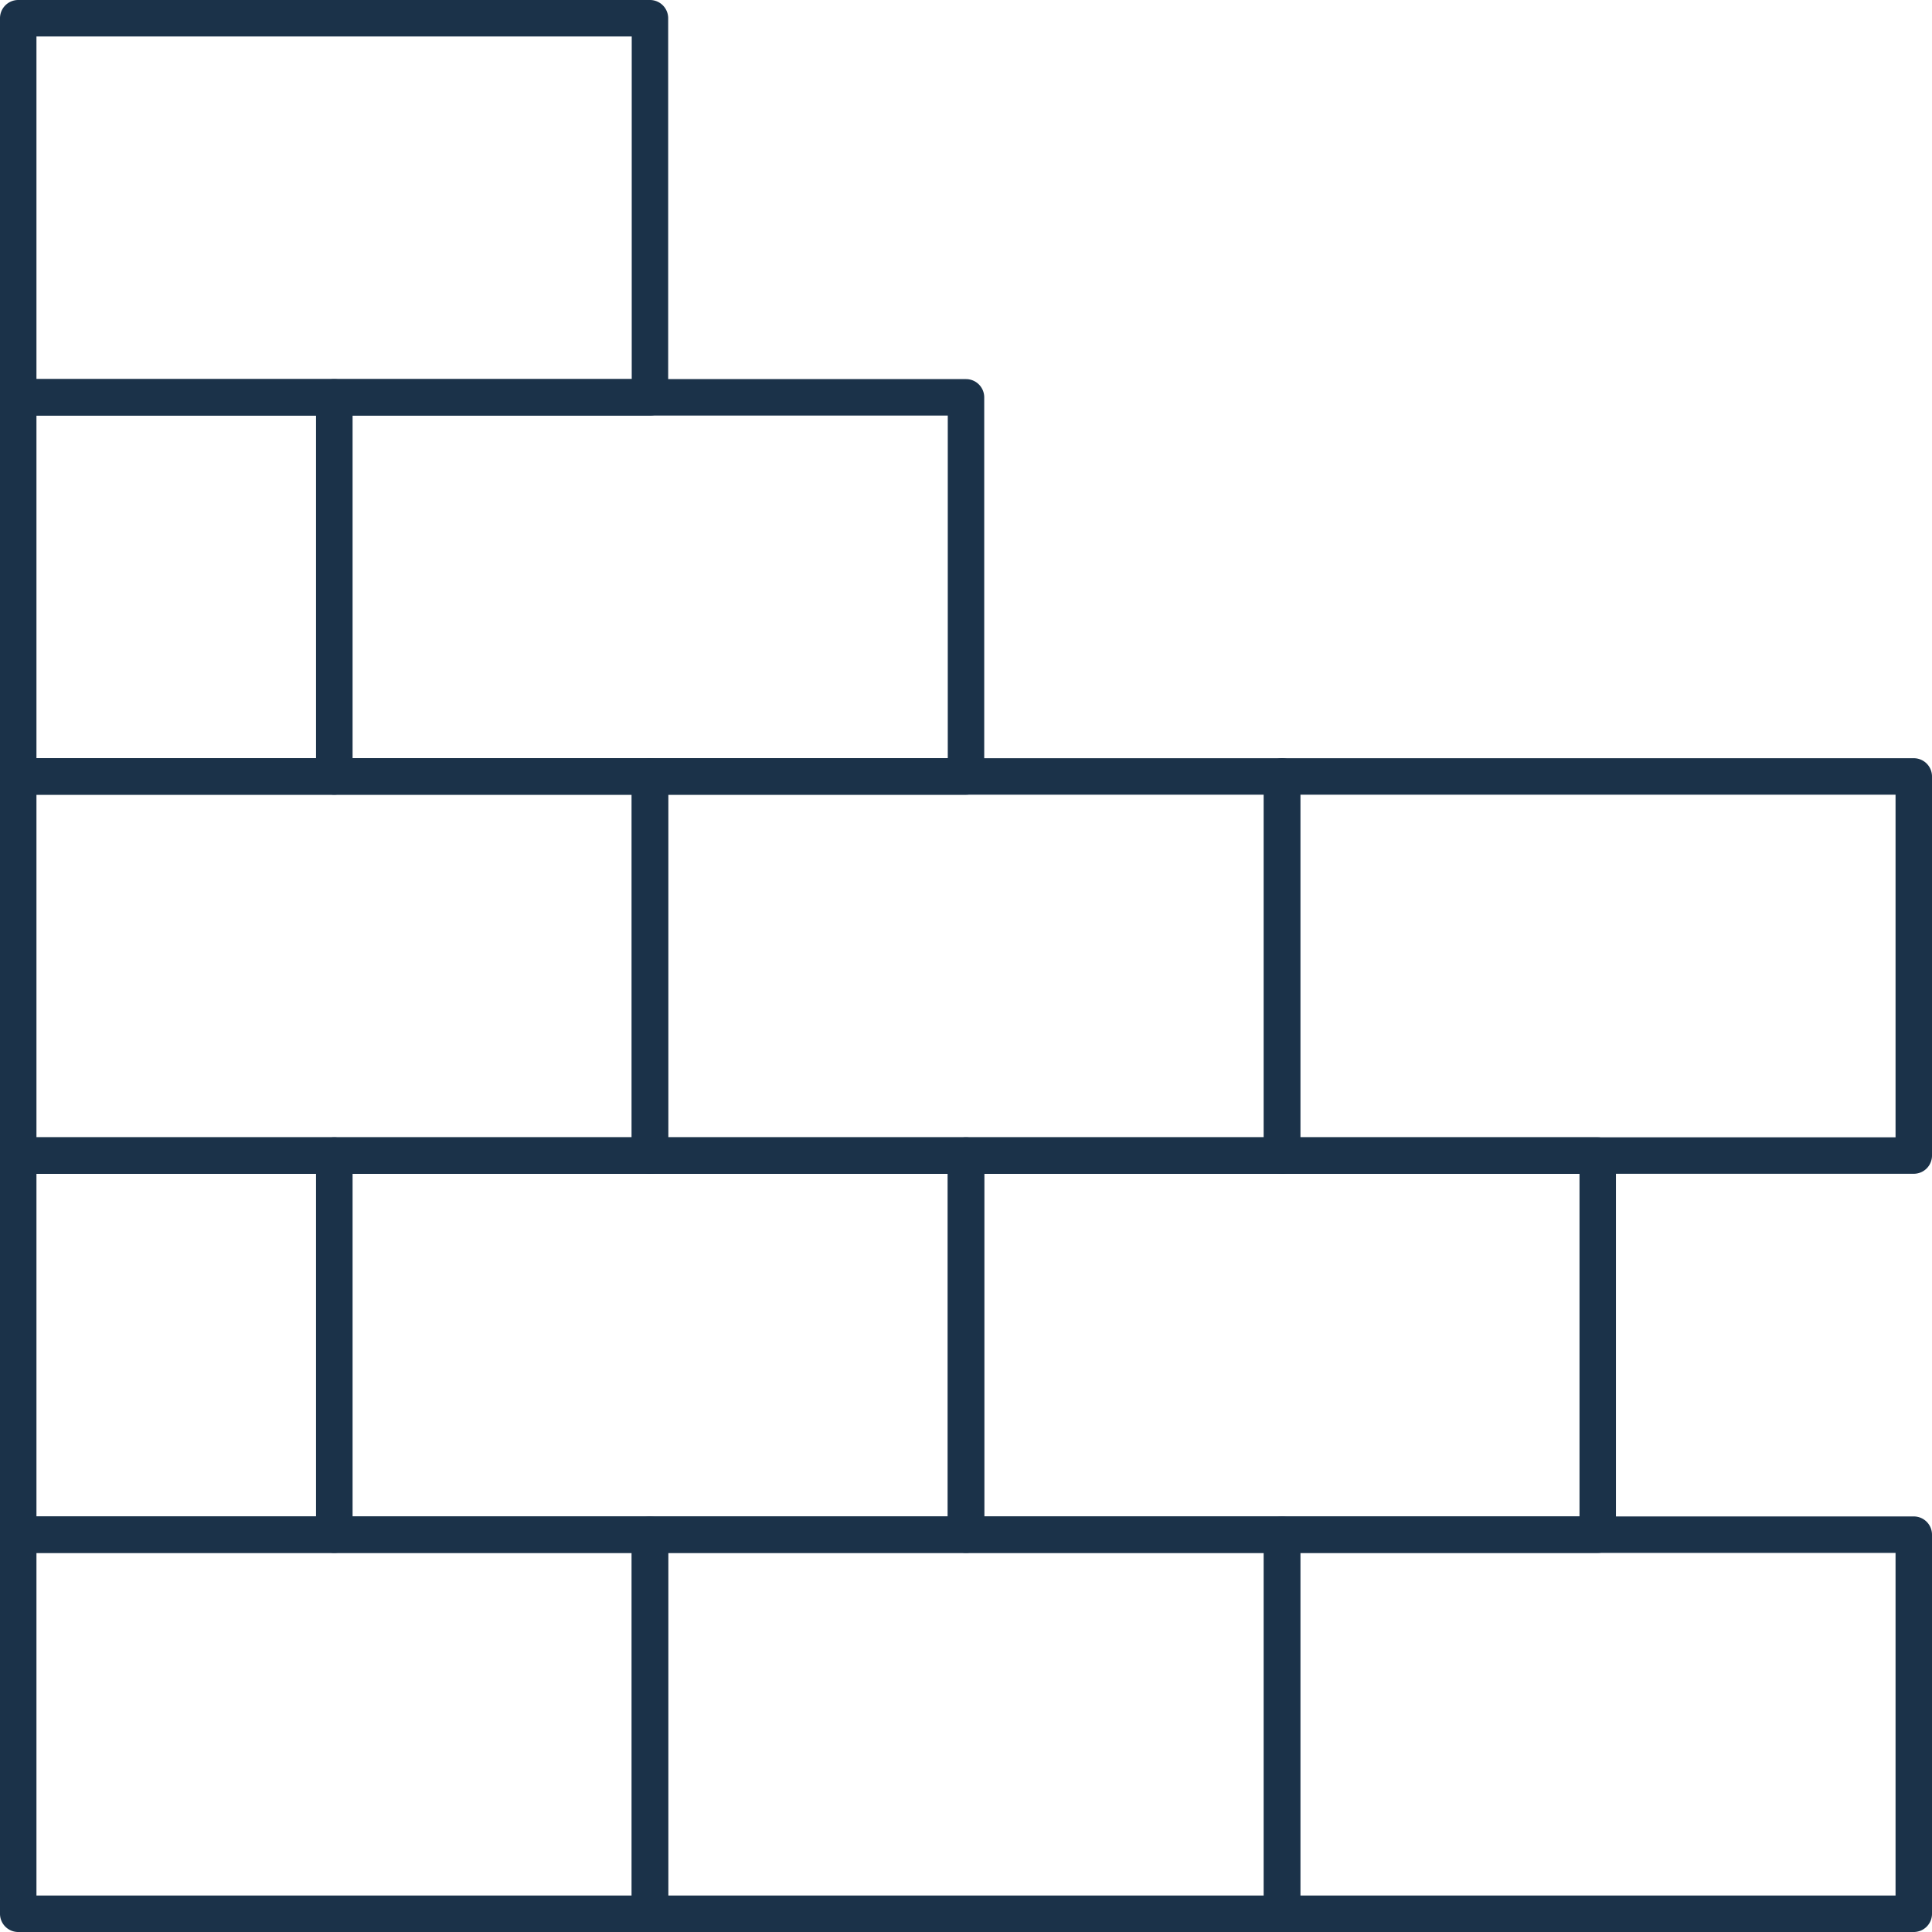
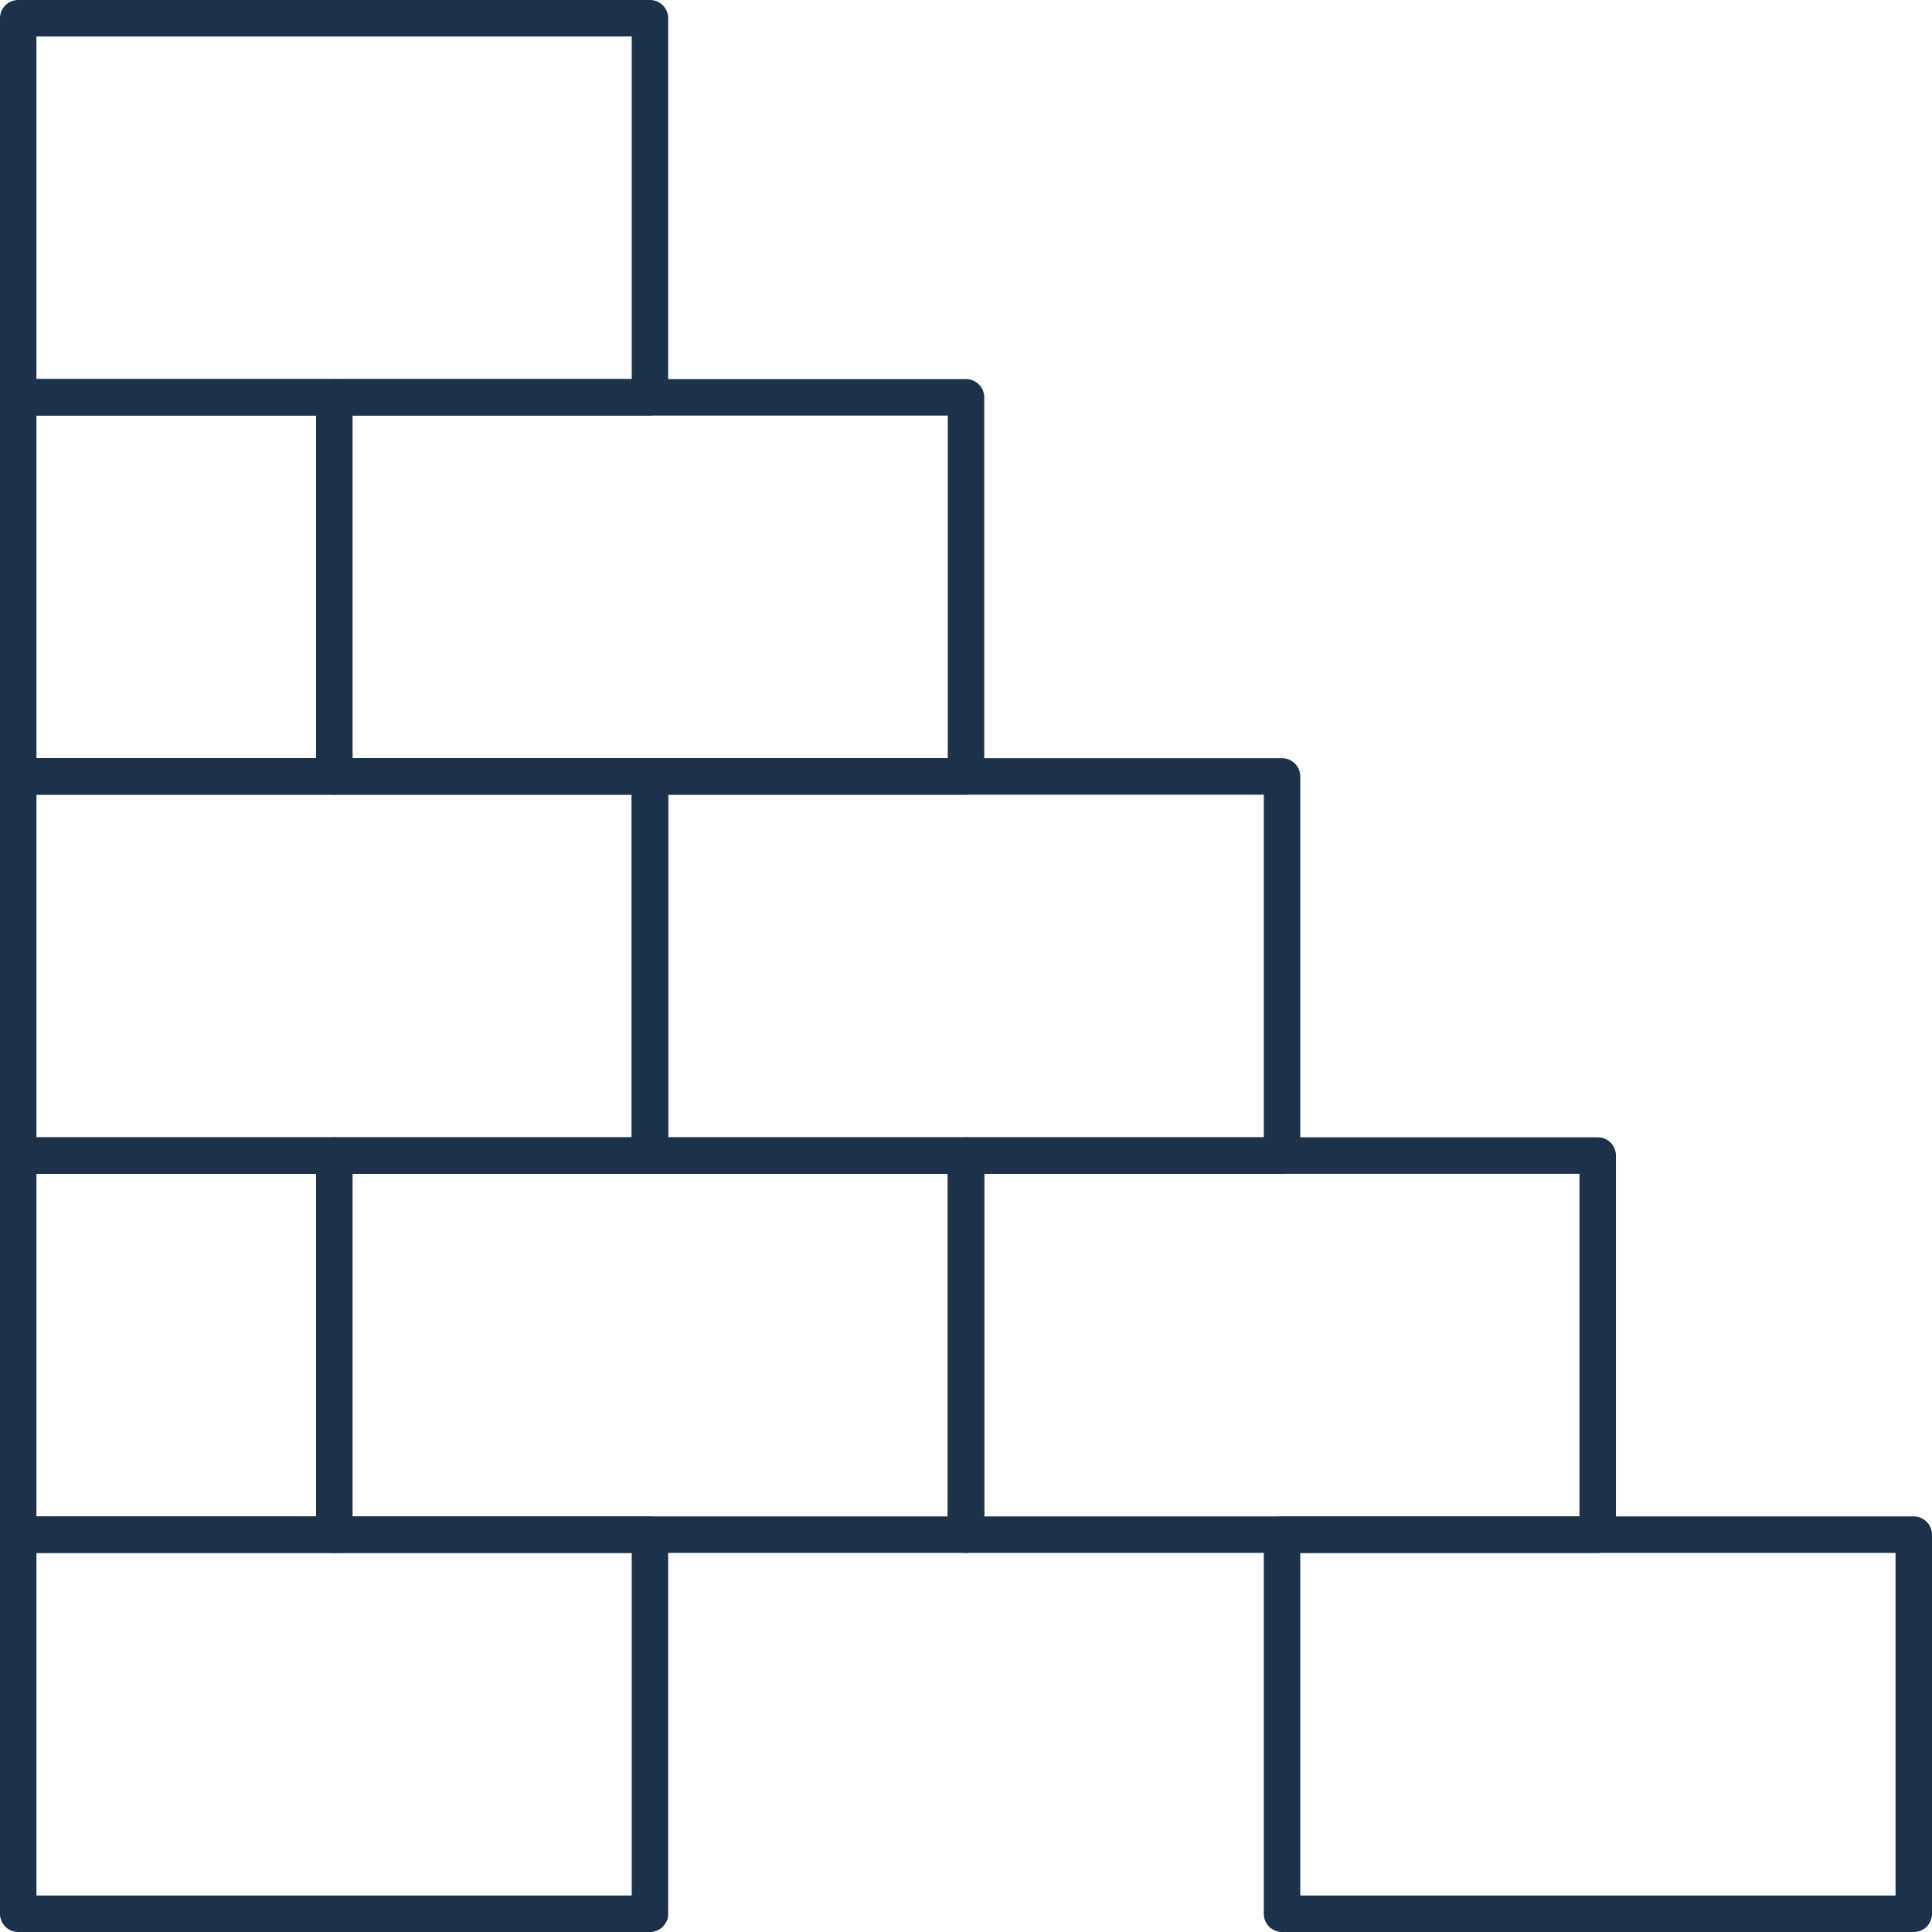
<svg xmlns="http://www.w3.org/2000/svg" viewBox="0 0 53 53">
  <defs>
    <style>.cls-1{fill:#1b3249;}</style>
  </defs>
  <title>Asset 301</title>
  <g id="Layer_2" data-name="Layer 2">
    <g id="_1" data-name="1">
      <path class="cls-1" d="M17.83,11.4H.5a.5.5,0,0,1-.5-.5V.5A.5.5,0,0,1,.5,0H17.83a.5.5,0,0,1,.5.5V10.9A.5.5,0,0,1,17.83,11.4ZM1,10.4H17.33V1H1Z" />
      <path class="cls-1" d="M17.83,53H.5a.5.5,0,0,1-.5-.5V42.1a.5.5,0,0,1,.5-.5H17.83a.5.5,0,0,1,.5.5V52.5A.5.5,0,0,1,17.83,53ZM1,52H17.33V42.6H1Z" />
-       <path class="cls-1" d="M35.17,53H17.83a.5.5,0,0,1-.5-.5V42.1a.5.5,0,0,1,.5-.5H35.17a.5.5,0,0,1,.5.5V52.5A.5.5,0,0,1,35.17,53ZM18.33,52H34.67V42.6H18.33Z" />
      <path class="cls-1" d="M52.5,53H35.17a.5.5,0,0,1-.5-.5V42.1a.5.5,0,0,1,.5-.5H52.5a.5.5,0,0,1,.5.5V52.5A.5.5,0,0,1,52.5,53ZM35.67,52H52V42.6H35.67Z" />
      <path class="cls-1" d="M26.5,21.8H9.17a.5.5,0,0,1-.5-.5V10.9a.5.5,0,0,1,.5-.5H26.5a.5.5,0,0,1,.5.5V21.3A.5.5,0,0,1,26.5,21.8Zm-16.83-1H26V11.4H9.67Z" />
      <path class="cls-1" d="M17.83,32.2H.5a.5.5,0,0,1-.5-.5V21.3a.5.5,0,0,1,.5-.5H17.83a.5.5,0,0,1,.5.5V31.7A.5.5,0,0,1,17.83,32.2ZM1,31.2H17.33V21.8H1Z" />
      <path class="cls-1" d="M35.17,32.2H17.83a.5.5,0,0,1-.5-.5V21.3a.5.5,0,0,1,.5-.5H35.17a.5.5,0,0,1,.5.5V31.7A.5.5,0,0,1,35.17,32.2Zm-16.84-1H34.67V21.8H18.33Z" />
-       <path class="cls-1" d="M52.5,32.2H35.17a.5.5,0,0,1-.5-.5V21.3a.5.5,0,0,1,.5-.5H52.5a.5.5,0,0,1,.5.5V31.7A.5.5,0,0,1,52.5,32.2Zm-16.83-1H52V21.8H35.67Z" />
      <path class="cls-1" d="M26.5,42.6H9.17a.5.5,0,0,1-.5-.5V31.7a.5.5,0,0,1,.5-.5H26.5a.5.5,0,0,1,.5.5V42.1A.5.5,0,0,1,26.5,42.6Zm-16.83-1H26V32.2H9.67Z" />
      <path class="cls-1" d="M43.83,42.6H26.5a.5.5,0,0,1-.5-.5V31.7a.5.5,0,0,1,.5-.5H43.83a.5.5,0,0,1,.5.5V42.1A.5.5,0,0,1,43.83,42.6ZM27,41.6H43.33V32.2H27Z" />
      <path class="cls-1" d="M9.17,21.8H.5a.5.5,0,0,1-.5-.5V10.9a.5.5,0,0,1,.5-.5H9.17a.5.5,0,0,1,.5.5V21.3A.5.5,0,0,1,9.17,21.8ZM1,20.8H8.67V11.4H1Z" />
      <path class="cls-1" d="M9.17,42.6H.5a.5.5,0,0,1-.5-.5V31.7a.5.5,0,0,1,.5-.5H9.17a.5.5,0,0,1,.5.5V42.1A.5.5,0,0,1,9.17,42.6ZM1,41.6H8.67V32.2H1Z" />
    </g>
  </g>
</svg>